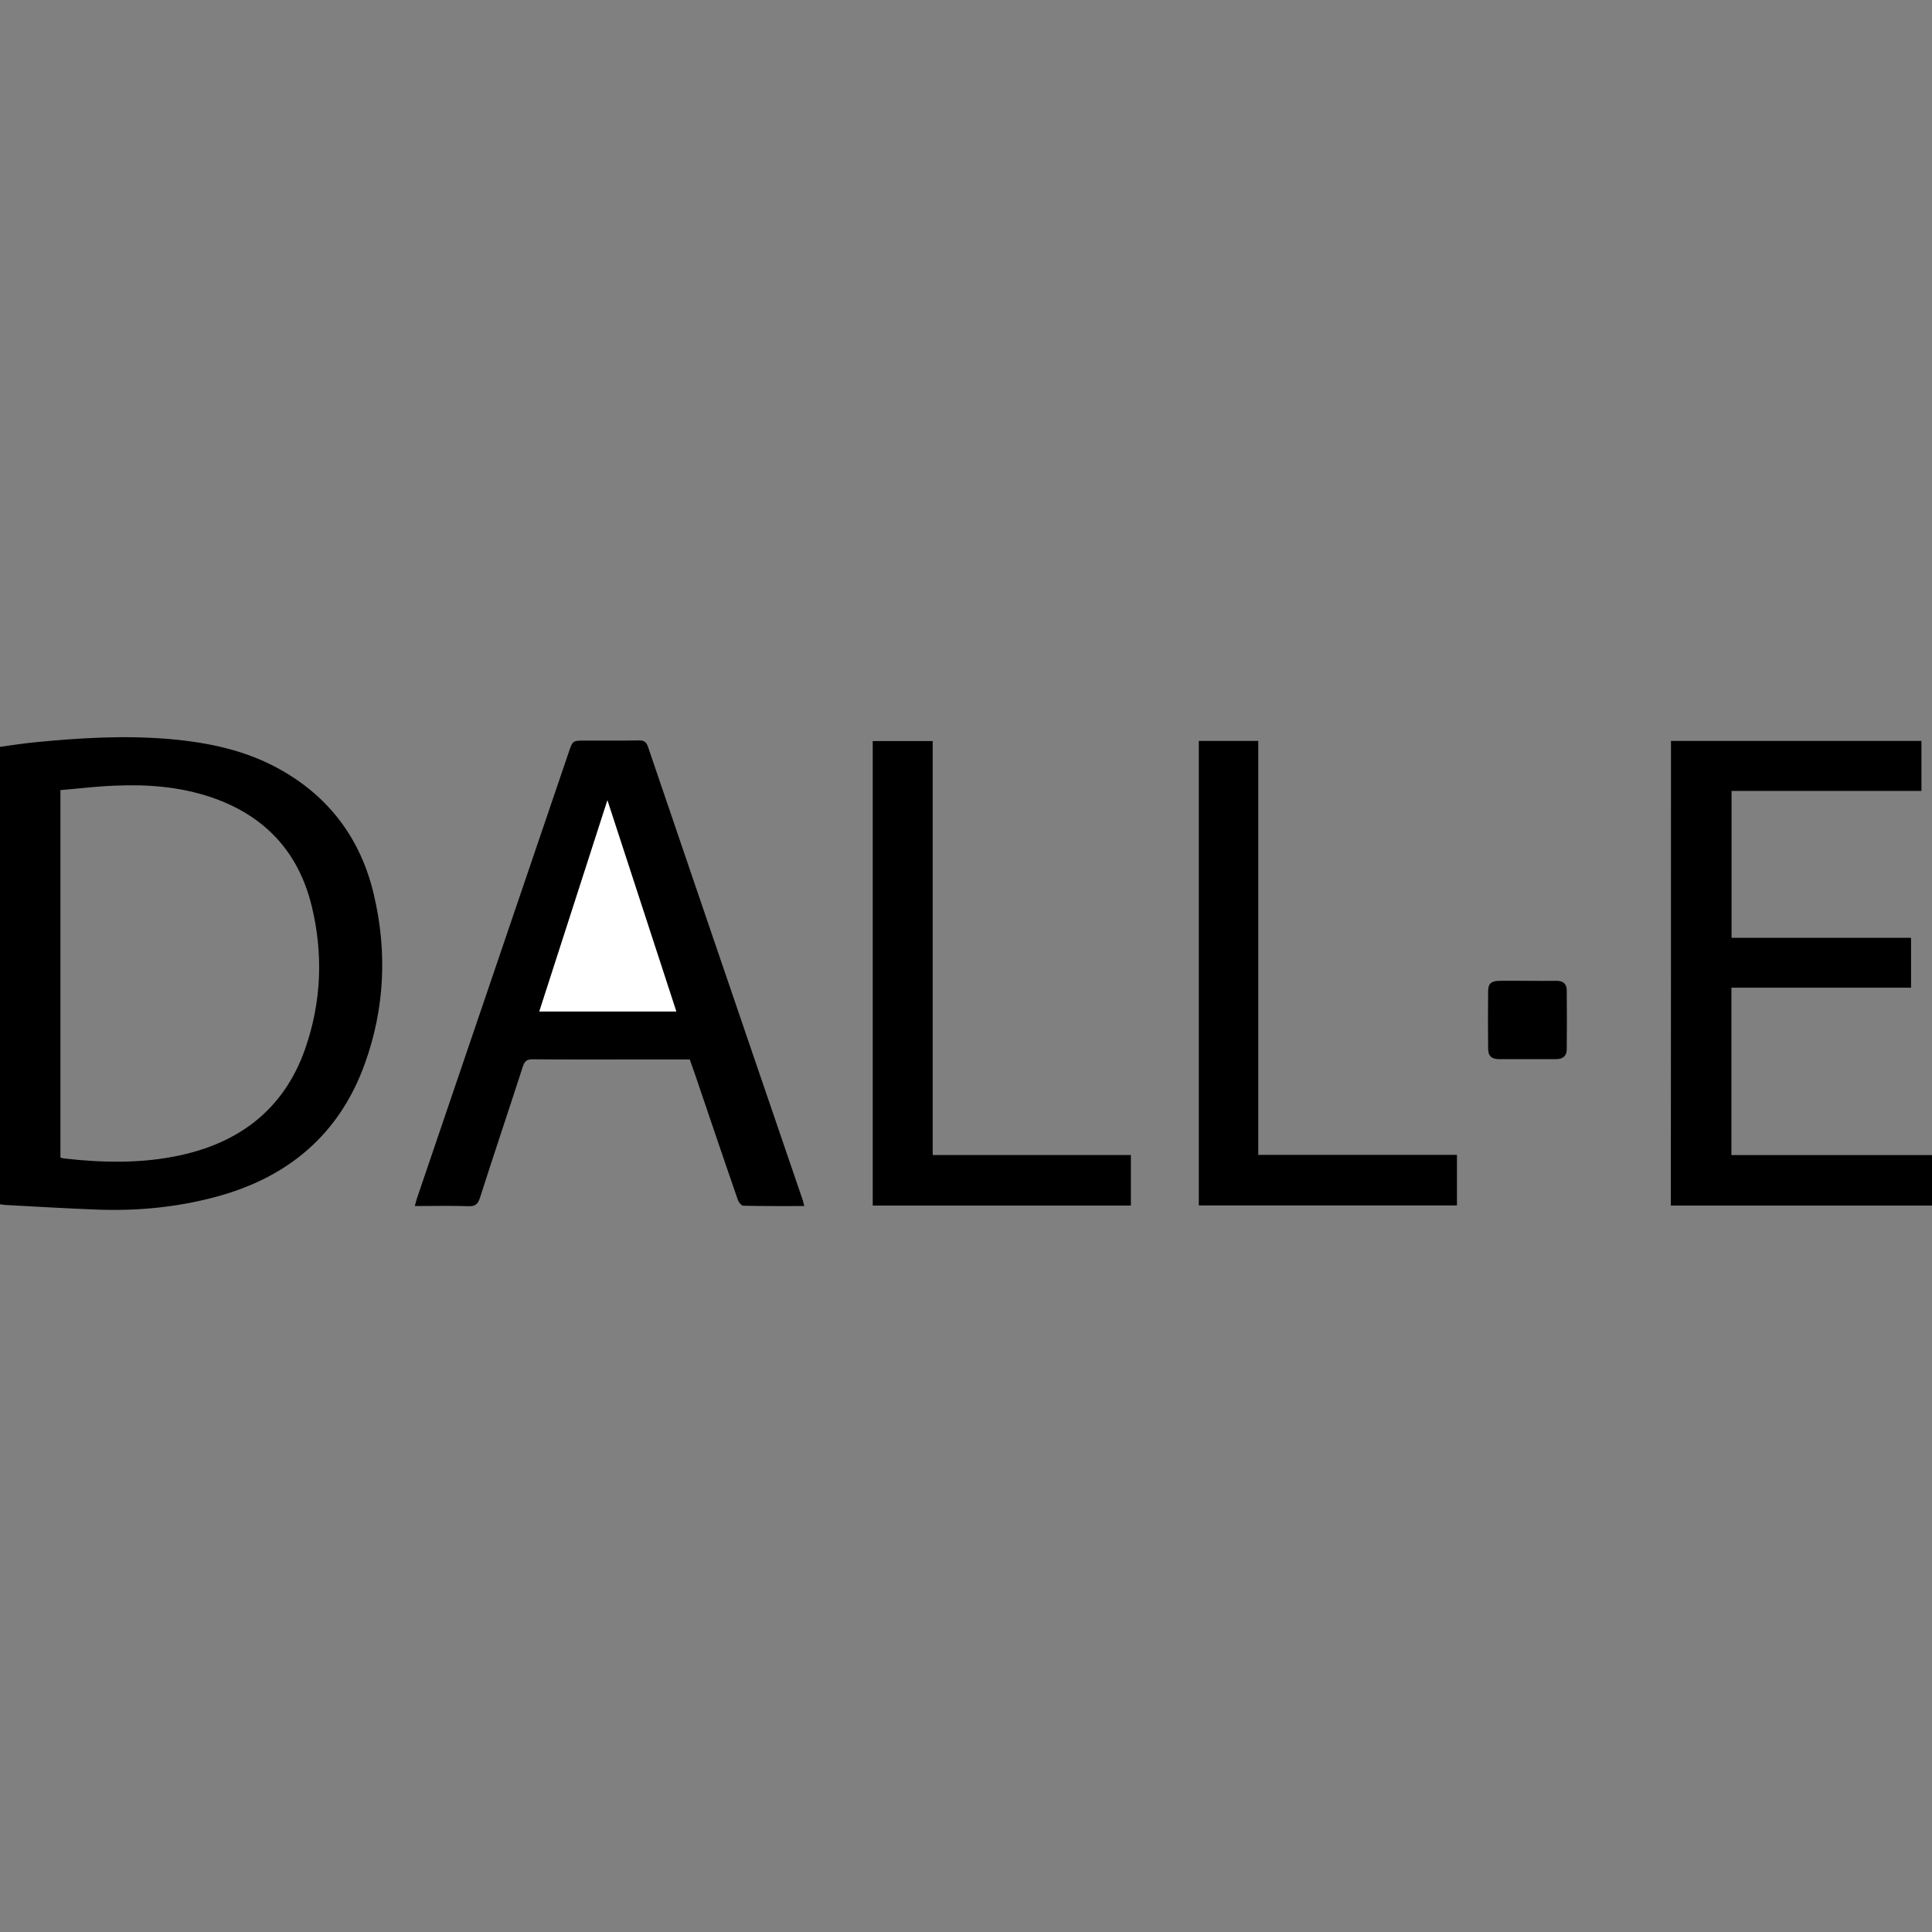
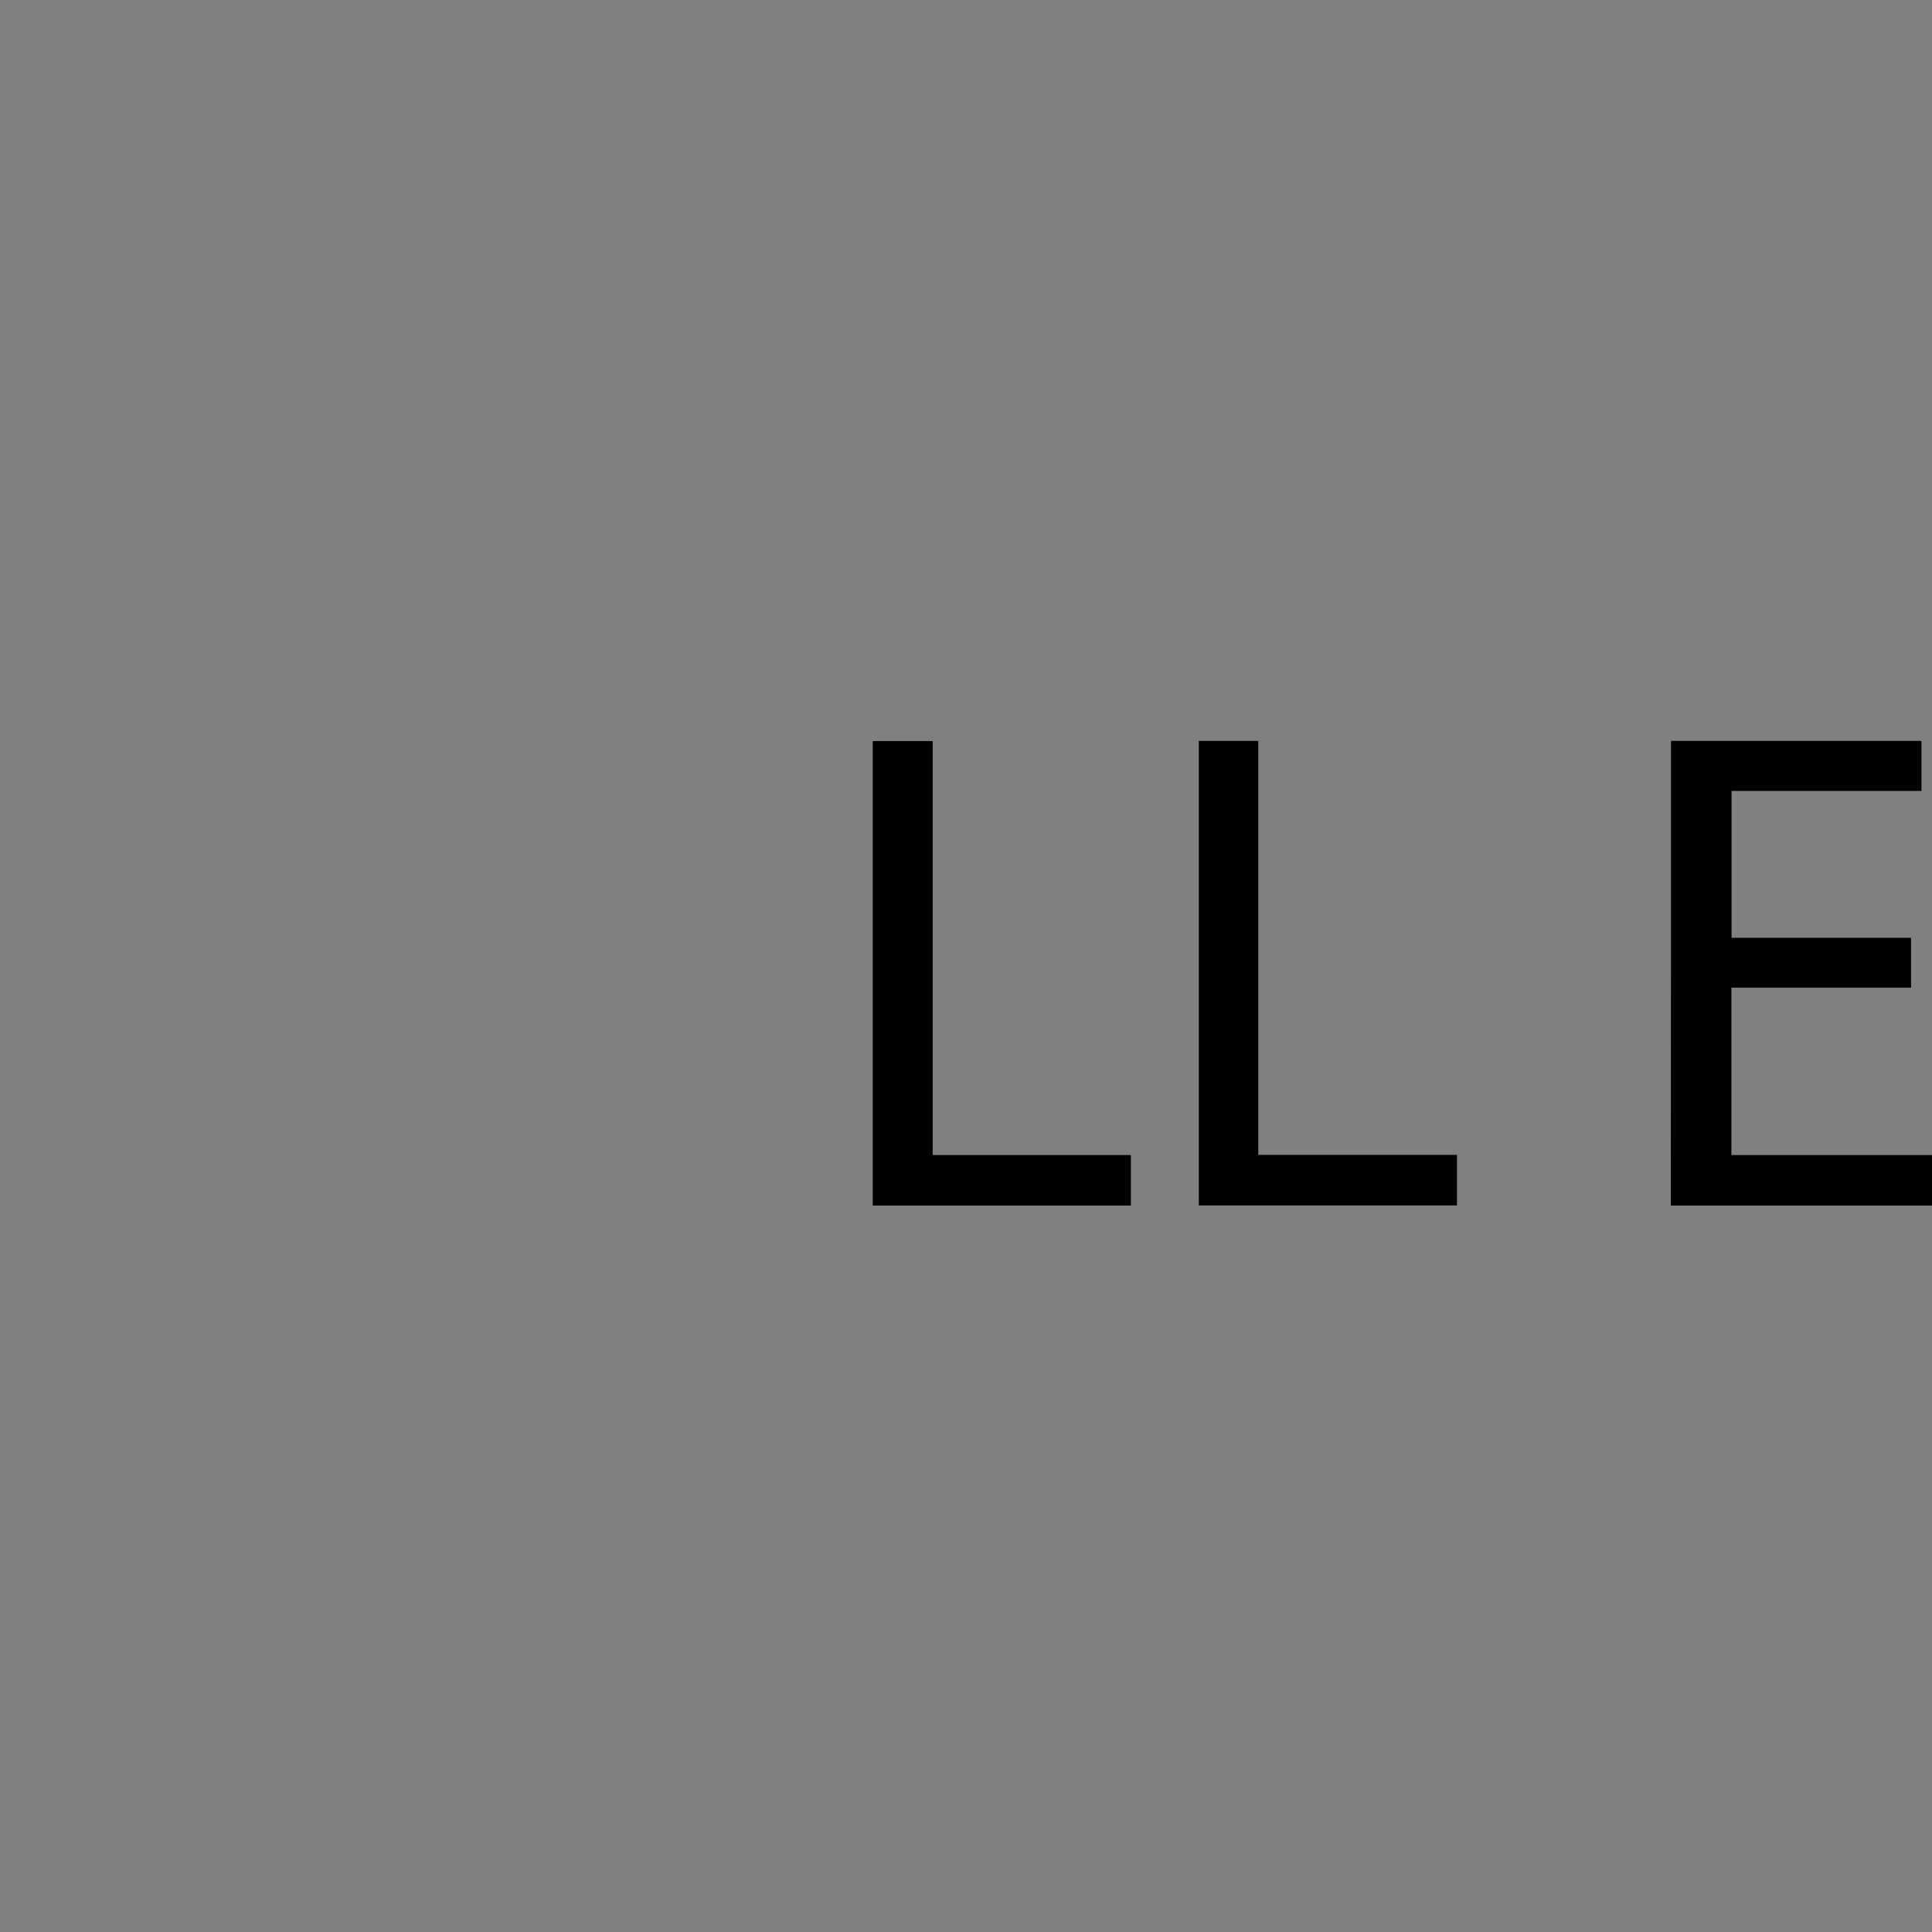
<svg xmlns="http://www.w3.org/2000/svg" width="76" height="76" viewBox="0 0 76 76" fill="none">
  <rect x="0" y="0" width="76" height="76" fill="#808080" stroke="none" />
-   <path d="M0 47.373C0 41.368 0 35.389 0 29.378C0.472 29.315 0.949 29.239 1.421 29.195C3.156 29.025 4.892 28.925 6.627 29.069C8.174 29.201 9.683 29.51 11.054 30.289C12.991 31.383 14.204 33.043 14.707 35.194C15.235 37.432 15.135 39.664 14.355 41.834C13.349 44.638 11.312 46.336 8.457 47.09C6.923 47.499 5.363 47.644 3.785 47.581C2.578 47.537 1.371 47.461 0.163 47.398C0.126 47.392 0.075 47.379 0 47.373ZM2.377 31.081C2.377 35.948 2.377 40.739 2.377 45.537C2.427 45.55 2.465 45.562 2.503 45.569C4.043 45.745 5.584 45.776 7.105 45.443C9.482 44.921 11.198 43.582 12.01 41.242C12.645 39.413 12.72 37.526 12.261 35.64C11.739 33.496 10.4 32.075 8.312 31.364C7.086 30.949 5.816 30.849 4.534 30.905C3.817 30.931 3.106 31.019 2.377 31.081Z" fill="black" />
-   <path d="M31.641 47.443C30.817 47.443 30.031 47.449 29.245 47.43C29.17 47.43 29.063 47.304 29.031 47.216C28.472 45.607 27.925 43.984 27.378 42.375C27.296 42.142 27.221 41.916 27.133 41.677C26.353 41.677 25.586 41.677 24.819 41.677C23.53 41.677 22.241 41.683 20.952 41.67C20.725 41.67 20.637 41.74 20.568 41.953C20.009 43.683 19.43 45.399 18.877 47.128C18.795 47.373 18.688 47.462 18.424 47.449C17.739 47.424 17.047 47.443 16.317 47.443C16.355 47.304 16.38 47.197 16.418 47.091C18.405 41.249 20.392 35.414 22.379 29.573C22.53 29.133 22.53 29.133 23.008 29.133C23.718 29.133 24.422 29.139 25.133 29.126C25.334 29.12 25.422 29.189 25.491 29.378C26.793 33.201 28.095 37.024 29.402 40.847C30.132 42.978 30.861 45.116 31.591 47.248C31.597 47.298 31.609 47.342 31.641 47.443ZM23.894 31.484C23.033 34.157 22.128 36.974 21.216 39.791C23.008 39.791 24.806 39.791 26.604 39.791C25.68 36.955 24.762 34.15 23.894 31.484Z" fill="black" />
  <path d="M65.732 29.145C69.021 29.145 72.29 29.145 75.585 29.145C75.585 29.799 75.585 30.44 75.585 31.113C73.108 31.113 70.624 31.113 68.115 31.113C68.115 33.05 68.115 34.955 68.115 36.892C70.467 36.892 72.812 36.892 75.176 36.892C75.176 37.558 75.176 38.187 75.176 38.853C72.818 38.853 70.473 38.853 68.109 38.853C68.109 41.06 68.109 43.23 68.109 45.437C70.743 45.437 73.365 45.437 76 45.437C76 46.109 76 46.757 76 47.424C72.579 47.424 69.159 47.424 65.726 47.424C65.732 41.331 65.732 35.244 65.732 29.145Z" fill="black" />
  <path d="M36.689 45.436C39.305 45.436 41.889 45.436 44.486 45.436C44.486 46.109 44.486 46.757 44.486 47.423C41.103 47.423 37.727 47.423 34.331 47.423C34.331 41.337 34.331 35.256 34.331 29.151C35.117 29.151 35.884 29.151 36.689 29.151C36.689 34.577 36.689 39.991 36.689 45.436Z" fill="black" />
-   <path d="M47.158 29.145C47.938 29.145 48.705 29.145 49.497 29.145C49.497 34.565 49.497 39.979 49.497 45.43C52.119 45.43 54.71 45.43 57.313 45.43C57.313 46.109 57.313 46.757 57.313 47.417C53.924 47.417 50.547 47.417 47.158 47.417C47.158 41.325 47.158 35.244 47.158 29.145Z" fill="black" />
-   <path d="M60.098 38.583C60.469 38.583 60.846 38.589 61.217 38.583C61.481 38.577 61.632 38.696 61.632 38.96C61.639 39.733 61.639 40.507 61.632 41.28C61.632 41.544 61.475 41.664 61.211 41.664C60.463 41.664 59.721 41.664 58.973 41.664C58.665 41.664 58.539 41.538 58.539 41.236C58.532 40.494 58.532 39.746 58.539 39.004C58.539 38.696 58.658 38.589 58.973 38.583C59.35 38.577 59.727 38.583 60.098 38.583Z" fill="black" />
-   <path d="M23.894 31.484C24.761 34.144 25.679 36.954 26.604 39.79C24.805 39.79 23.001 39.79 21.215 39.79C22.121 36.973 23.032 34.156 23.894 31.484Z" fill="white" />
+   <path d="M47.158 29.145C47.938 29.145 48.705 29.145 49.497 29.145C49.497 34.565 49.497 39.979 49.497 45.43C52.119 45.43 54.71 45.43 57.313 45.43C57.313 46.109 57.313 46.757 57.313 47.417C53.924 47.417 50.547 47.417 47.158 47.417C47.158 41.325 47.158 35.244 47.158 29.145" fill="black" />
</svg>